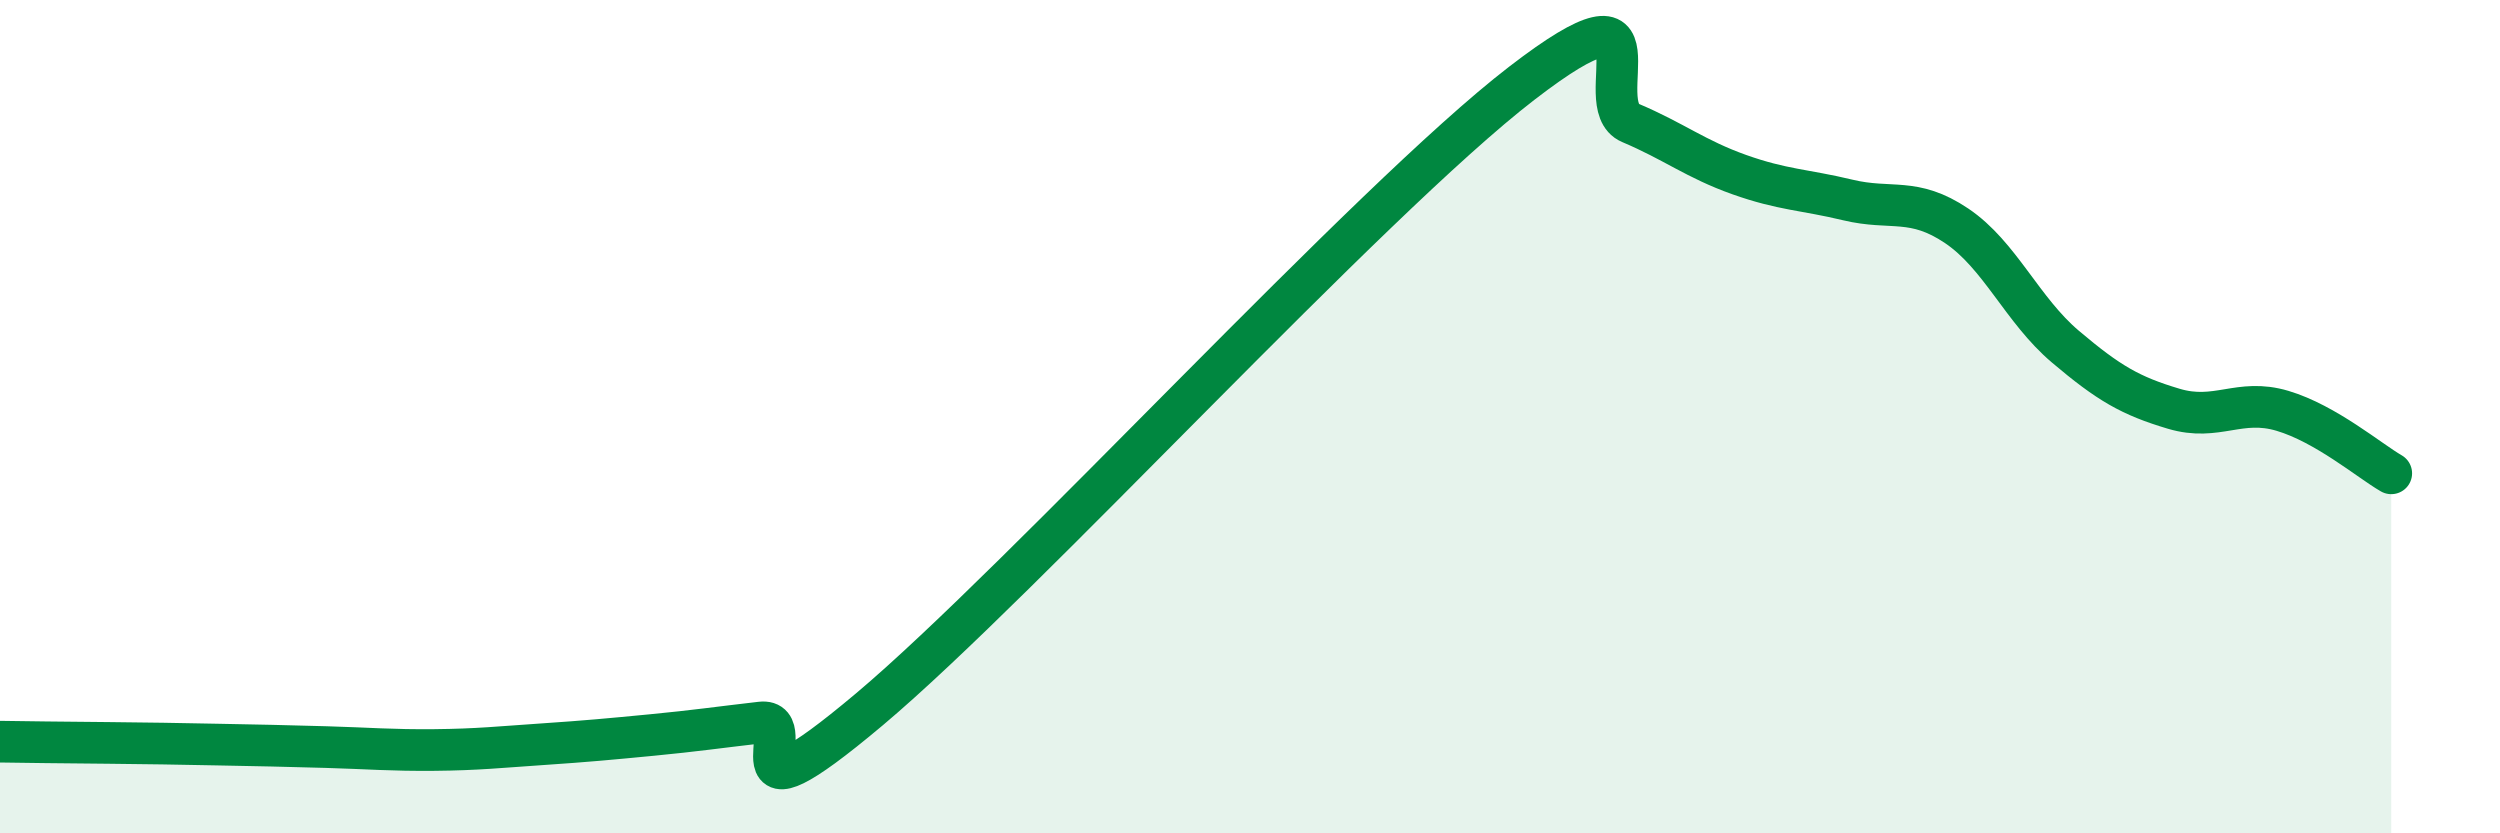
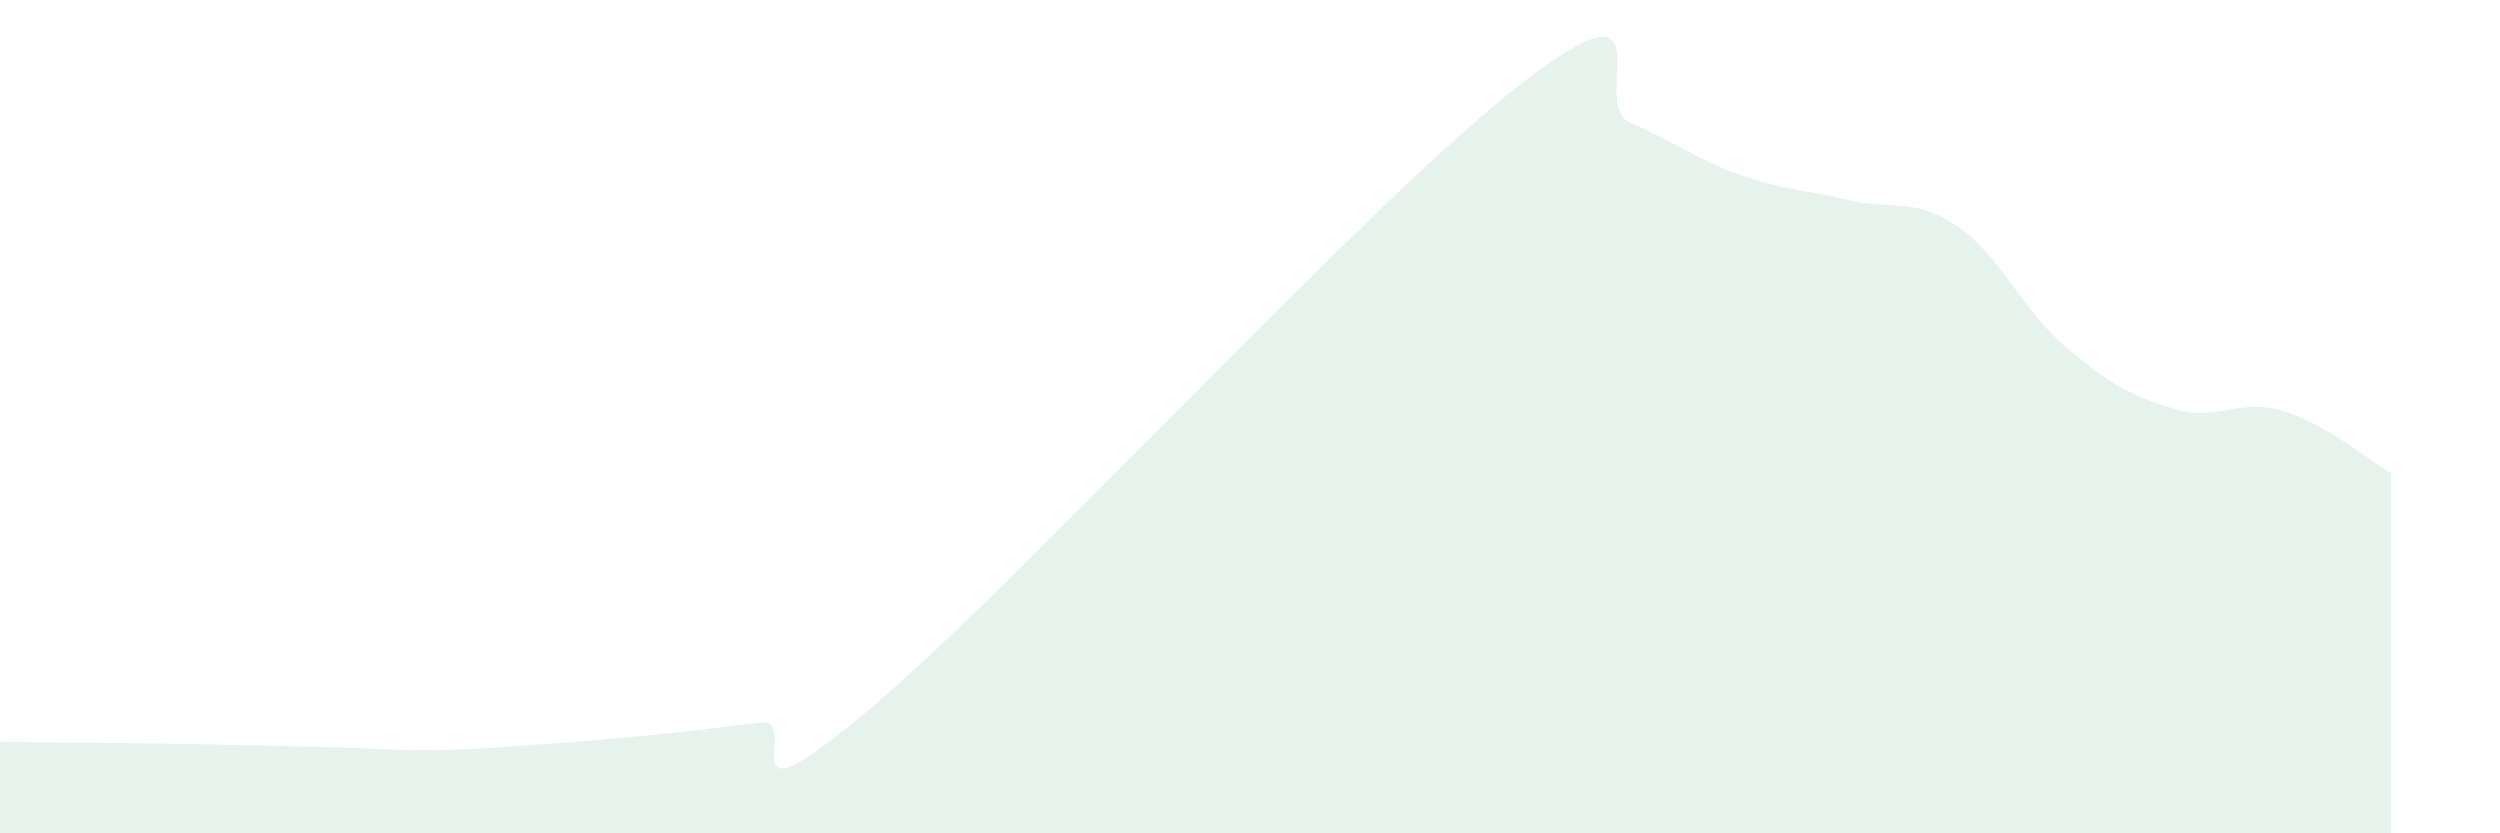
<svg xmlns="http://www.w3.org/2000/svg" width="60" height="20" viewBox="0 0 60 20">
  <path d="M 0,17.8 C 0.52,17.81 1.57,17.82 2.61,17.83 C 3.65,17.84 4.18,17.85 5.22,17.87 C 6.26,17.89 6.79,17.9 7.83,17.93 C 8.87,17.96 9.39,18.01 10.43,18 C 11.47,17.99 12,17.93 13.04,17.86 C 14.08,17.79 14.61,17.74 15.65,17.64 C 16.69,17.54 17.22,17.46 18.26,17.34 C 19.3,17.22 17.22,20.09 20.87,17.02 C 24.52,13.95 32.87,4.81 36.52,2 C 40.17,-0.81 38.09,2.51 39.13,2.95 C 40.17,3.39 40.7,3.82 41.74,4.19 C 42.78,4.56 43.31,4.55 44.35,4.8 C 45.39,5.05 45.92,4.72 46.96,5.42 C 48,6.12 48.53,7.44 49.57,8.32 C 50.61,9.2 51.13,9.5 52.17,9.81 C 53.21,10.12 53.74,9.55 54.78,9.86 C 55.82,10.17 56.87,11.06 57.39,11.36L57.39 20L0 20Z" fill="#008740" opacity="0.1" stroke-linecap="round" stroke-linejoin="round" />
-   <path d="M 0,17.8 C 0.52,17.81 1.57,17.82 2.61,17.83 C 3.65,17.84 4.18,17.85 5.22,17.87 C 6.26,17.89 6.79,17.9 7.83,17.93 C 8.87,17.96 9.39,18.01 10.43,18 C 11.47,17.99 12,17.93 13.04,17.86 C 14.08,17.79 14.61,17.74 15.65,17.64 C 16.69,17.54 17.22,17.46 18.26,17.34 C 19.3,17.22 17.22,20.09 20.87,17.02 C 24.52,13.95 32.87,4.81 36.52,2 C 40.17,-0.81 38.09,2.51 39.13,2.95 C 40.17,3.39 40.7,3.82 41.74,4.19 C 42.78,4.56 43.31,4.55 44.35,4.8 C 45.39,5.05 45.92,4.72 46.96,5.42 C 48,6.12 48.53,7.44 49.57,8.32 C 50.61,9.2 51.13,9.5 52.17,9.81 C 53.21,10.12 53.74,9.55 54.78,9.86 C 55.82,10.17 56.87,11.06 57.39,11.36" stroke="#008740" stroke-width="1" fill="none" stroke-linecap="round" stroke-linejoin="round" />
</svg>